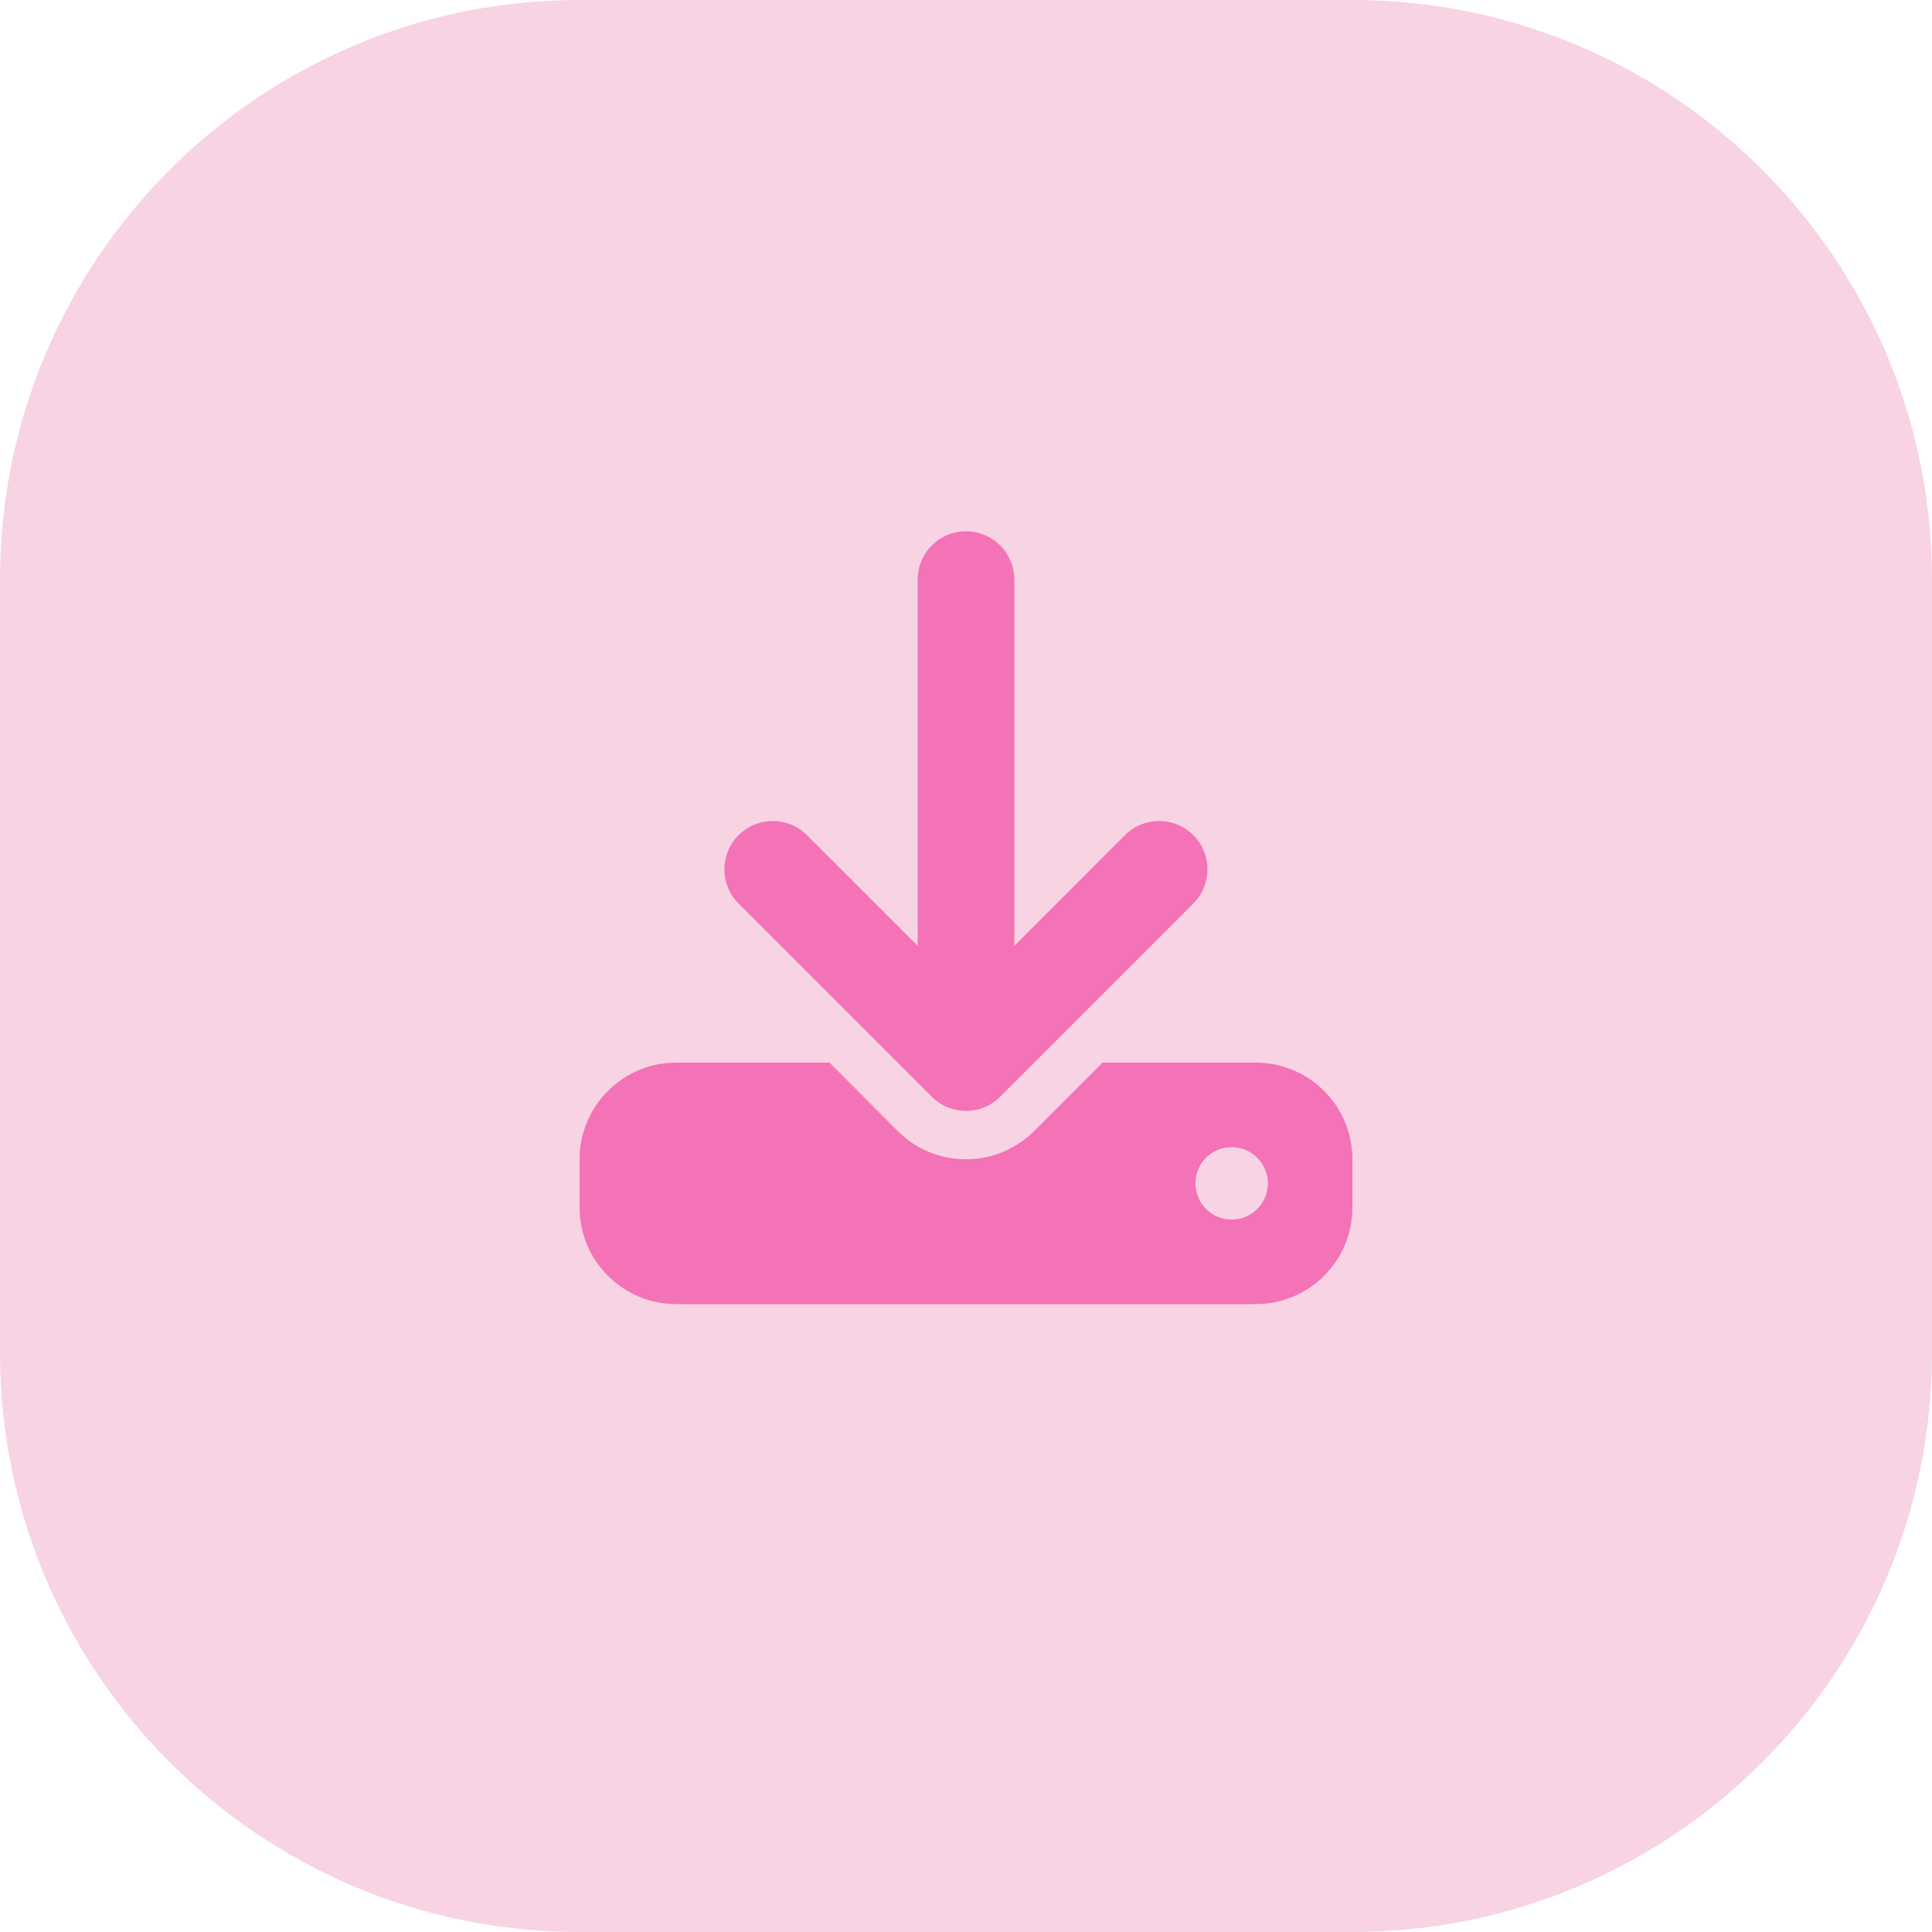
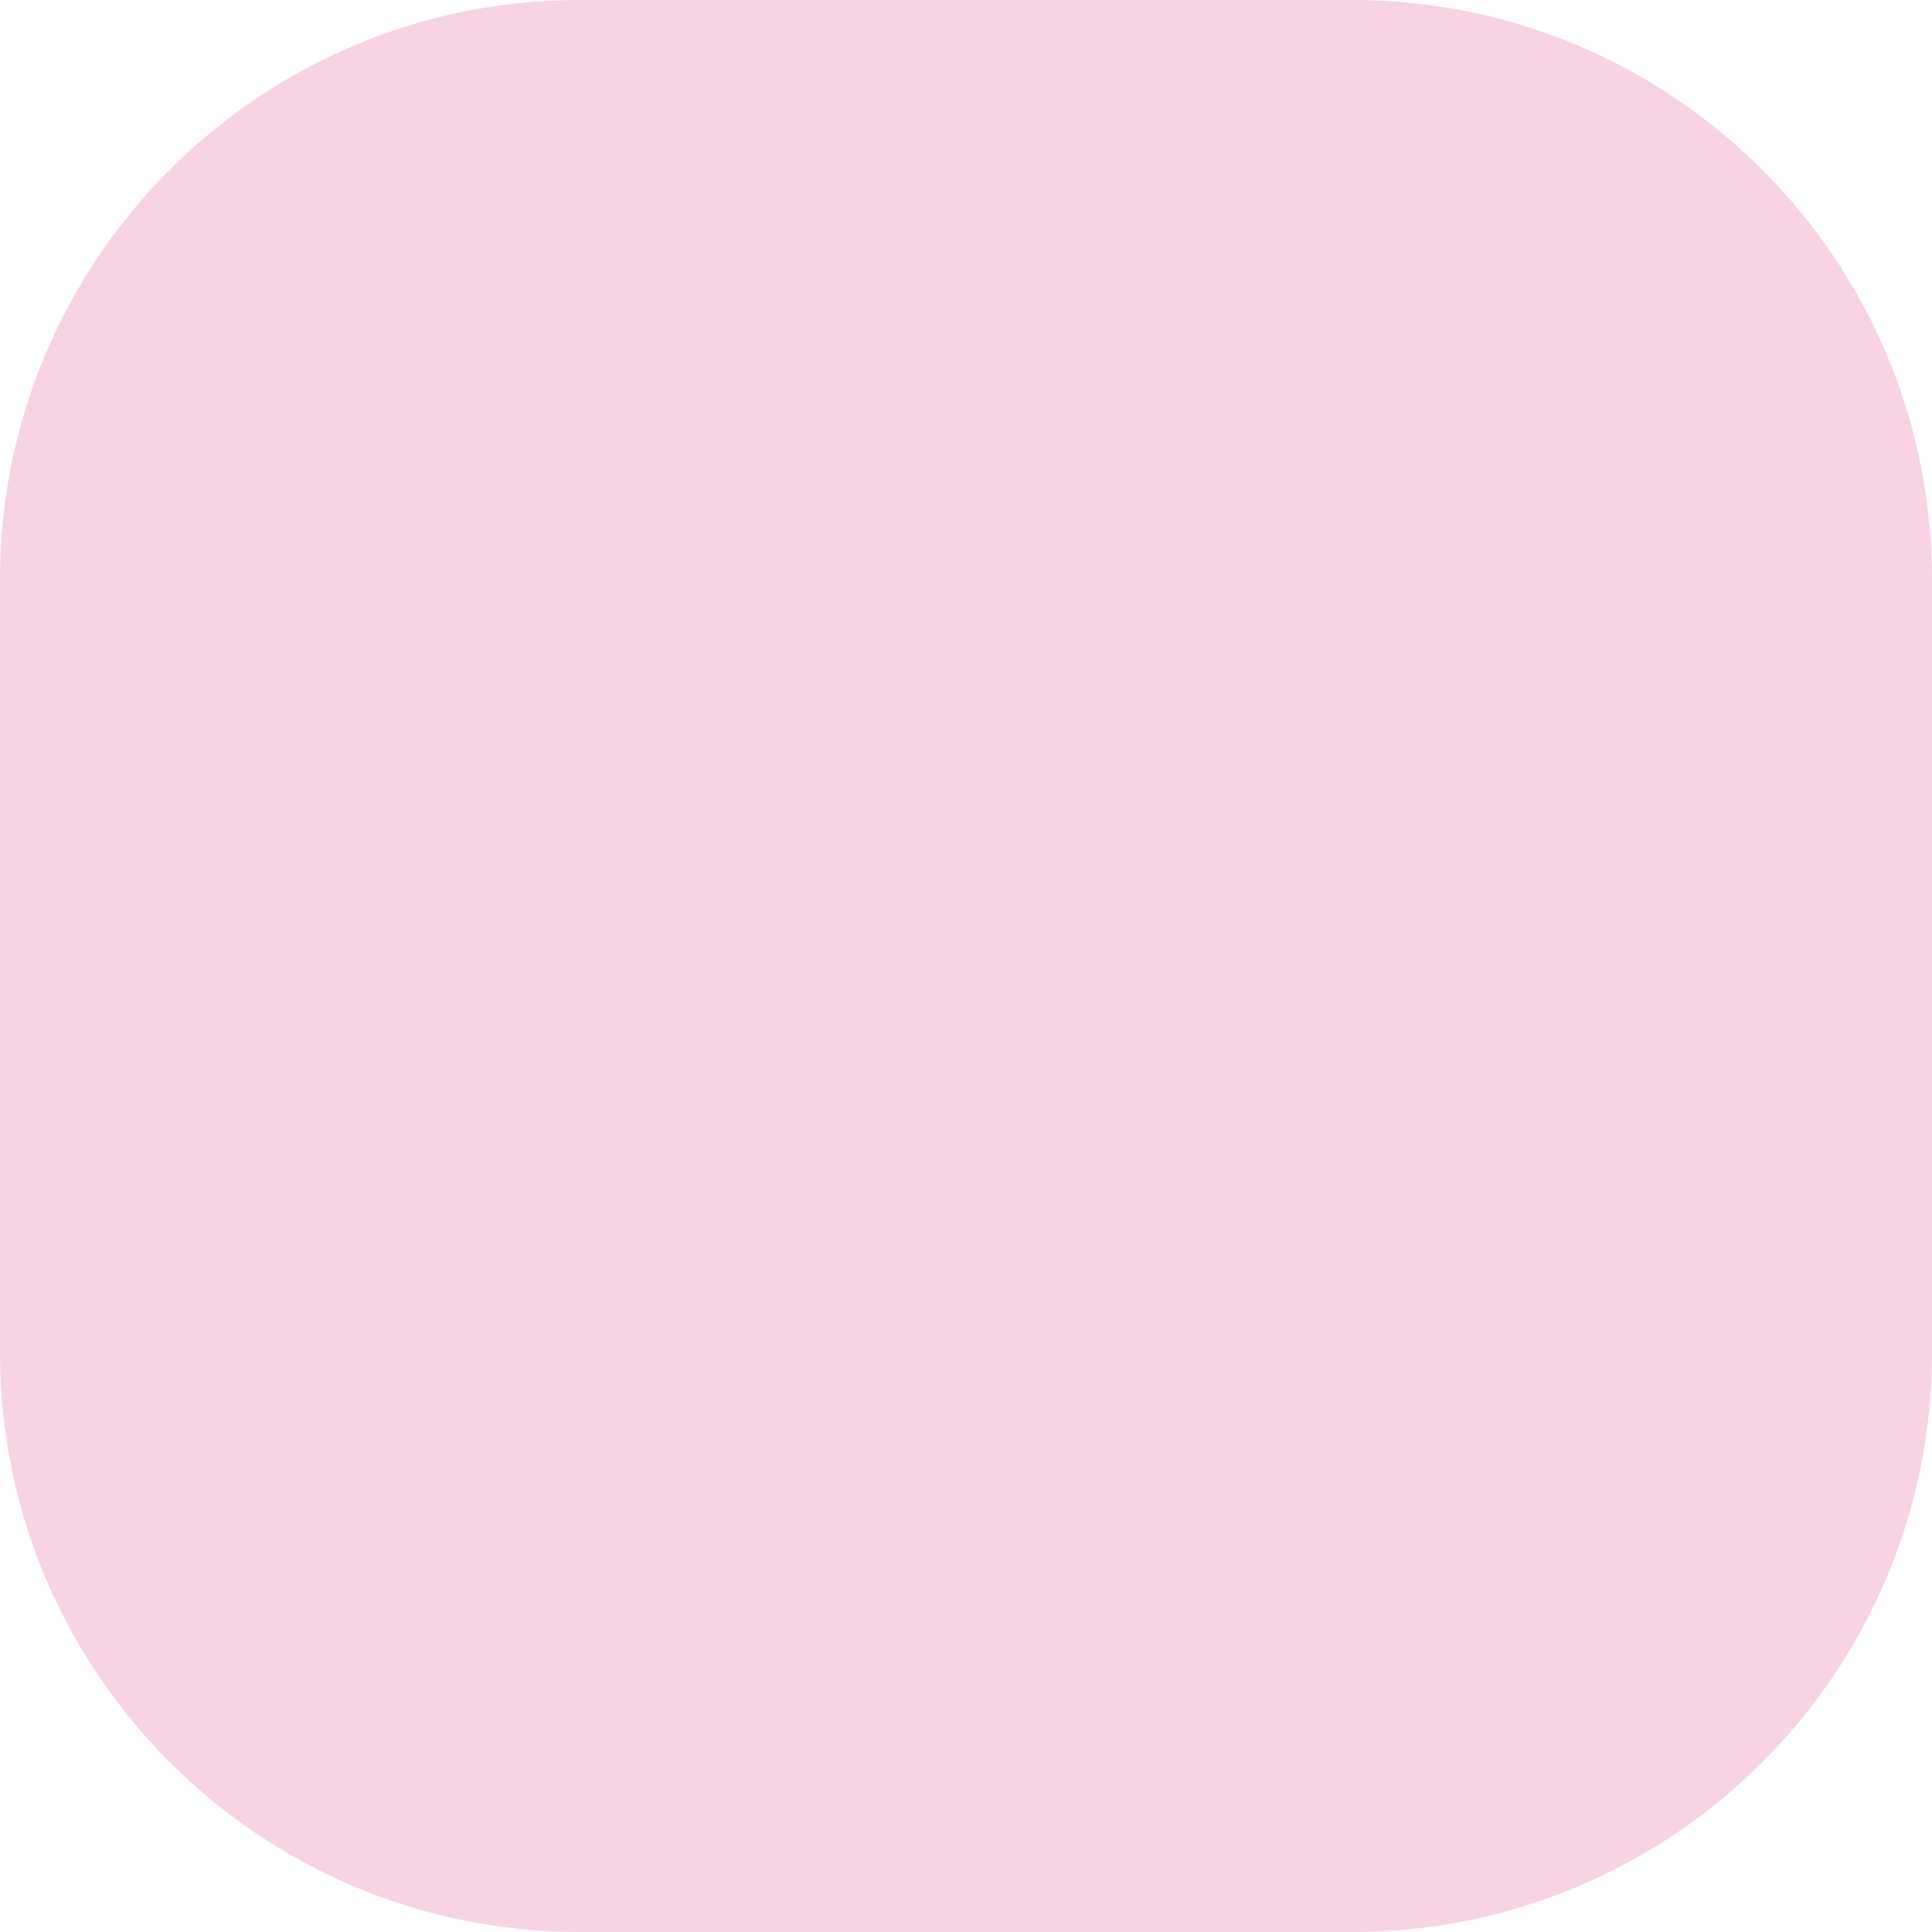
<svg xmlns="http://www.w3.org/2000/svg" width="40" height="40" viewBox="0 0 40 40" fill="none">
  <path d="M0 12C0 5.373 5.373 0 12 0H28C34.627 0 40 5.373 40 12V28C40 34.627 34.627 40 28 40H12C5.373 40 0 34.627 0 28V12Z" fill="#DB2777" fill-opacity="0.2" />
  <g clip-path="url(#clip0_2838_3900)">
-     <path d="M21 12C21 11.447 20.553 11 20 11C19.447 11 19 11.447 19 12V19.584L16.706 17.291C16.316 16.9 15.681 16.9 15.291 17.291C14.9 17.681 14.9 18.316 15.291 18.706L19.291 22.706C19.681 23.097 20.316 23.097 20.706 22.706L24.706 18.706C25.097 18.316 25.097 17.681 24.706 17.291C24.316 16.9 23.681 16.9 23.291 17.291L21 19.584V12ZM14 22C12.897 22 12 22.897 12 24V25C12 26.103 12.897 27 14 27H26C27.103 27 28 26.103 28 25V24C28 22.897 27.103 22 26 22H22.828L21.413 23.416C20.631 24.197 19.366 24.197 18.584 23.416L17.172 22H14ZM25.5 23.75C25.699 23.75 25.89 23.829 26.03 23.97C26.171 24.11 26.25 24.301 26.25 24.5C26.25 24.699 26.171 24.89 26.03 25.03C25.89 25.171 25.699 25.25 25.5 25.25C25.301 25.25 25.11 25.171 24.97 25.03C24.829 24.89 24.75 24.699 24.75 24.5C24.75 24.301 24.829 24.11 24.97 23.97C25.11 23.829 25.301 23.75 25.5 23.75Z" fill="#F472B6" />
-   </g>
+     </g>
  <defs>
    <clipPath id="clip0_2838_3900">
      <rect width="16" height="16" fill="white" transform="translate(12 11)" />
    </clipPath>
  </defs>
</svg>